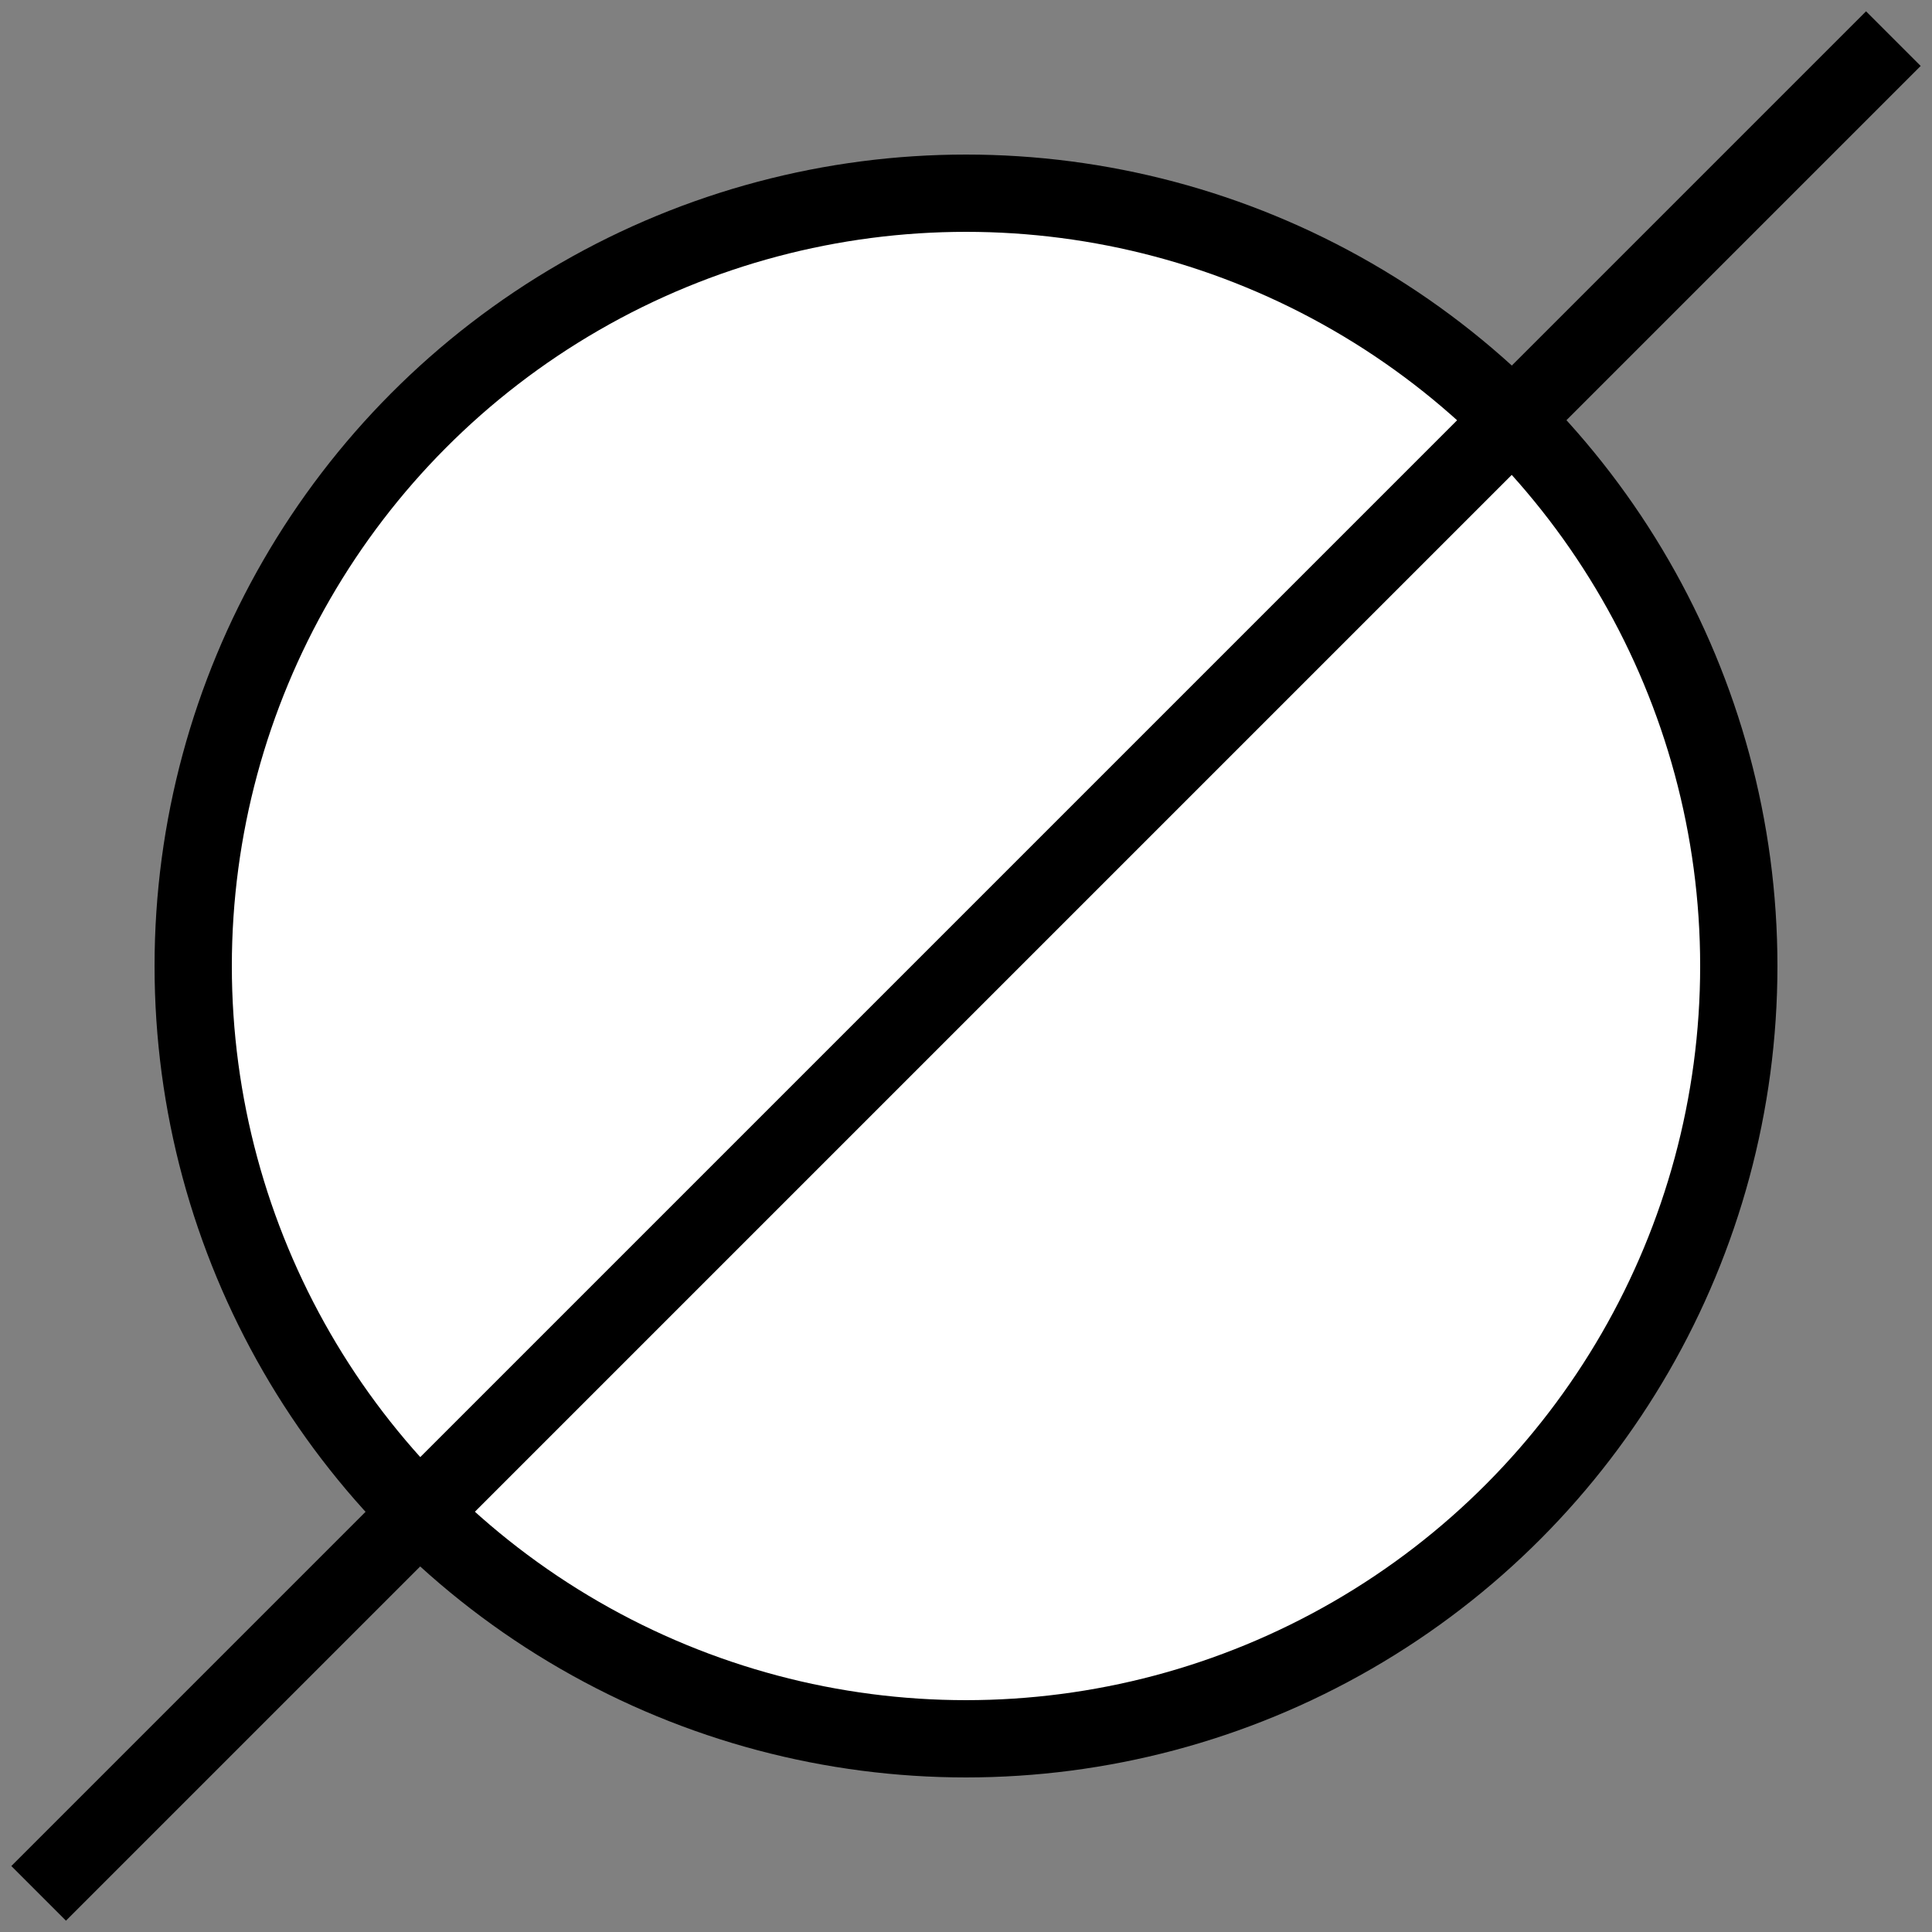
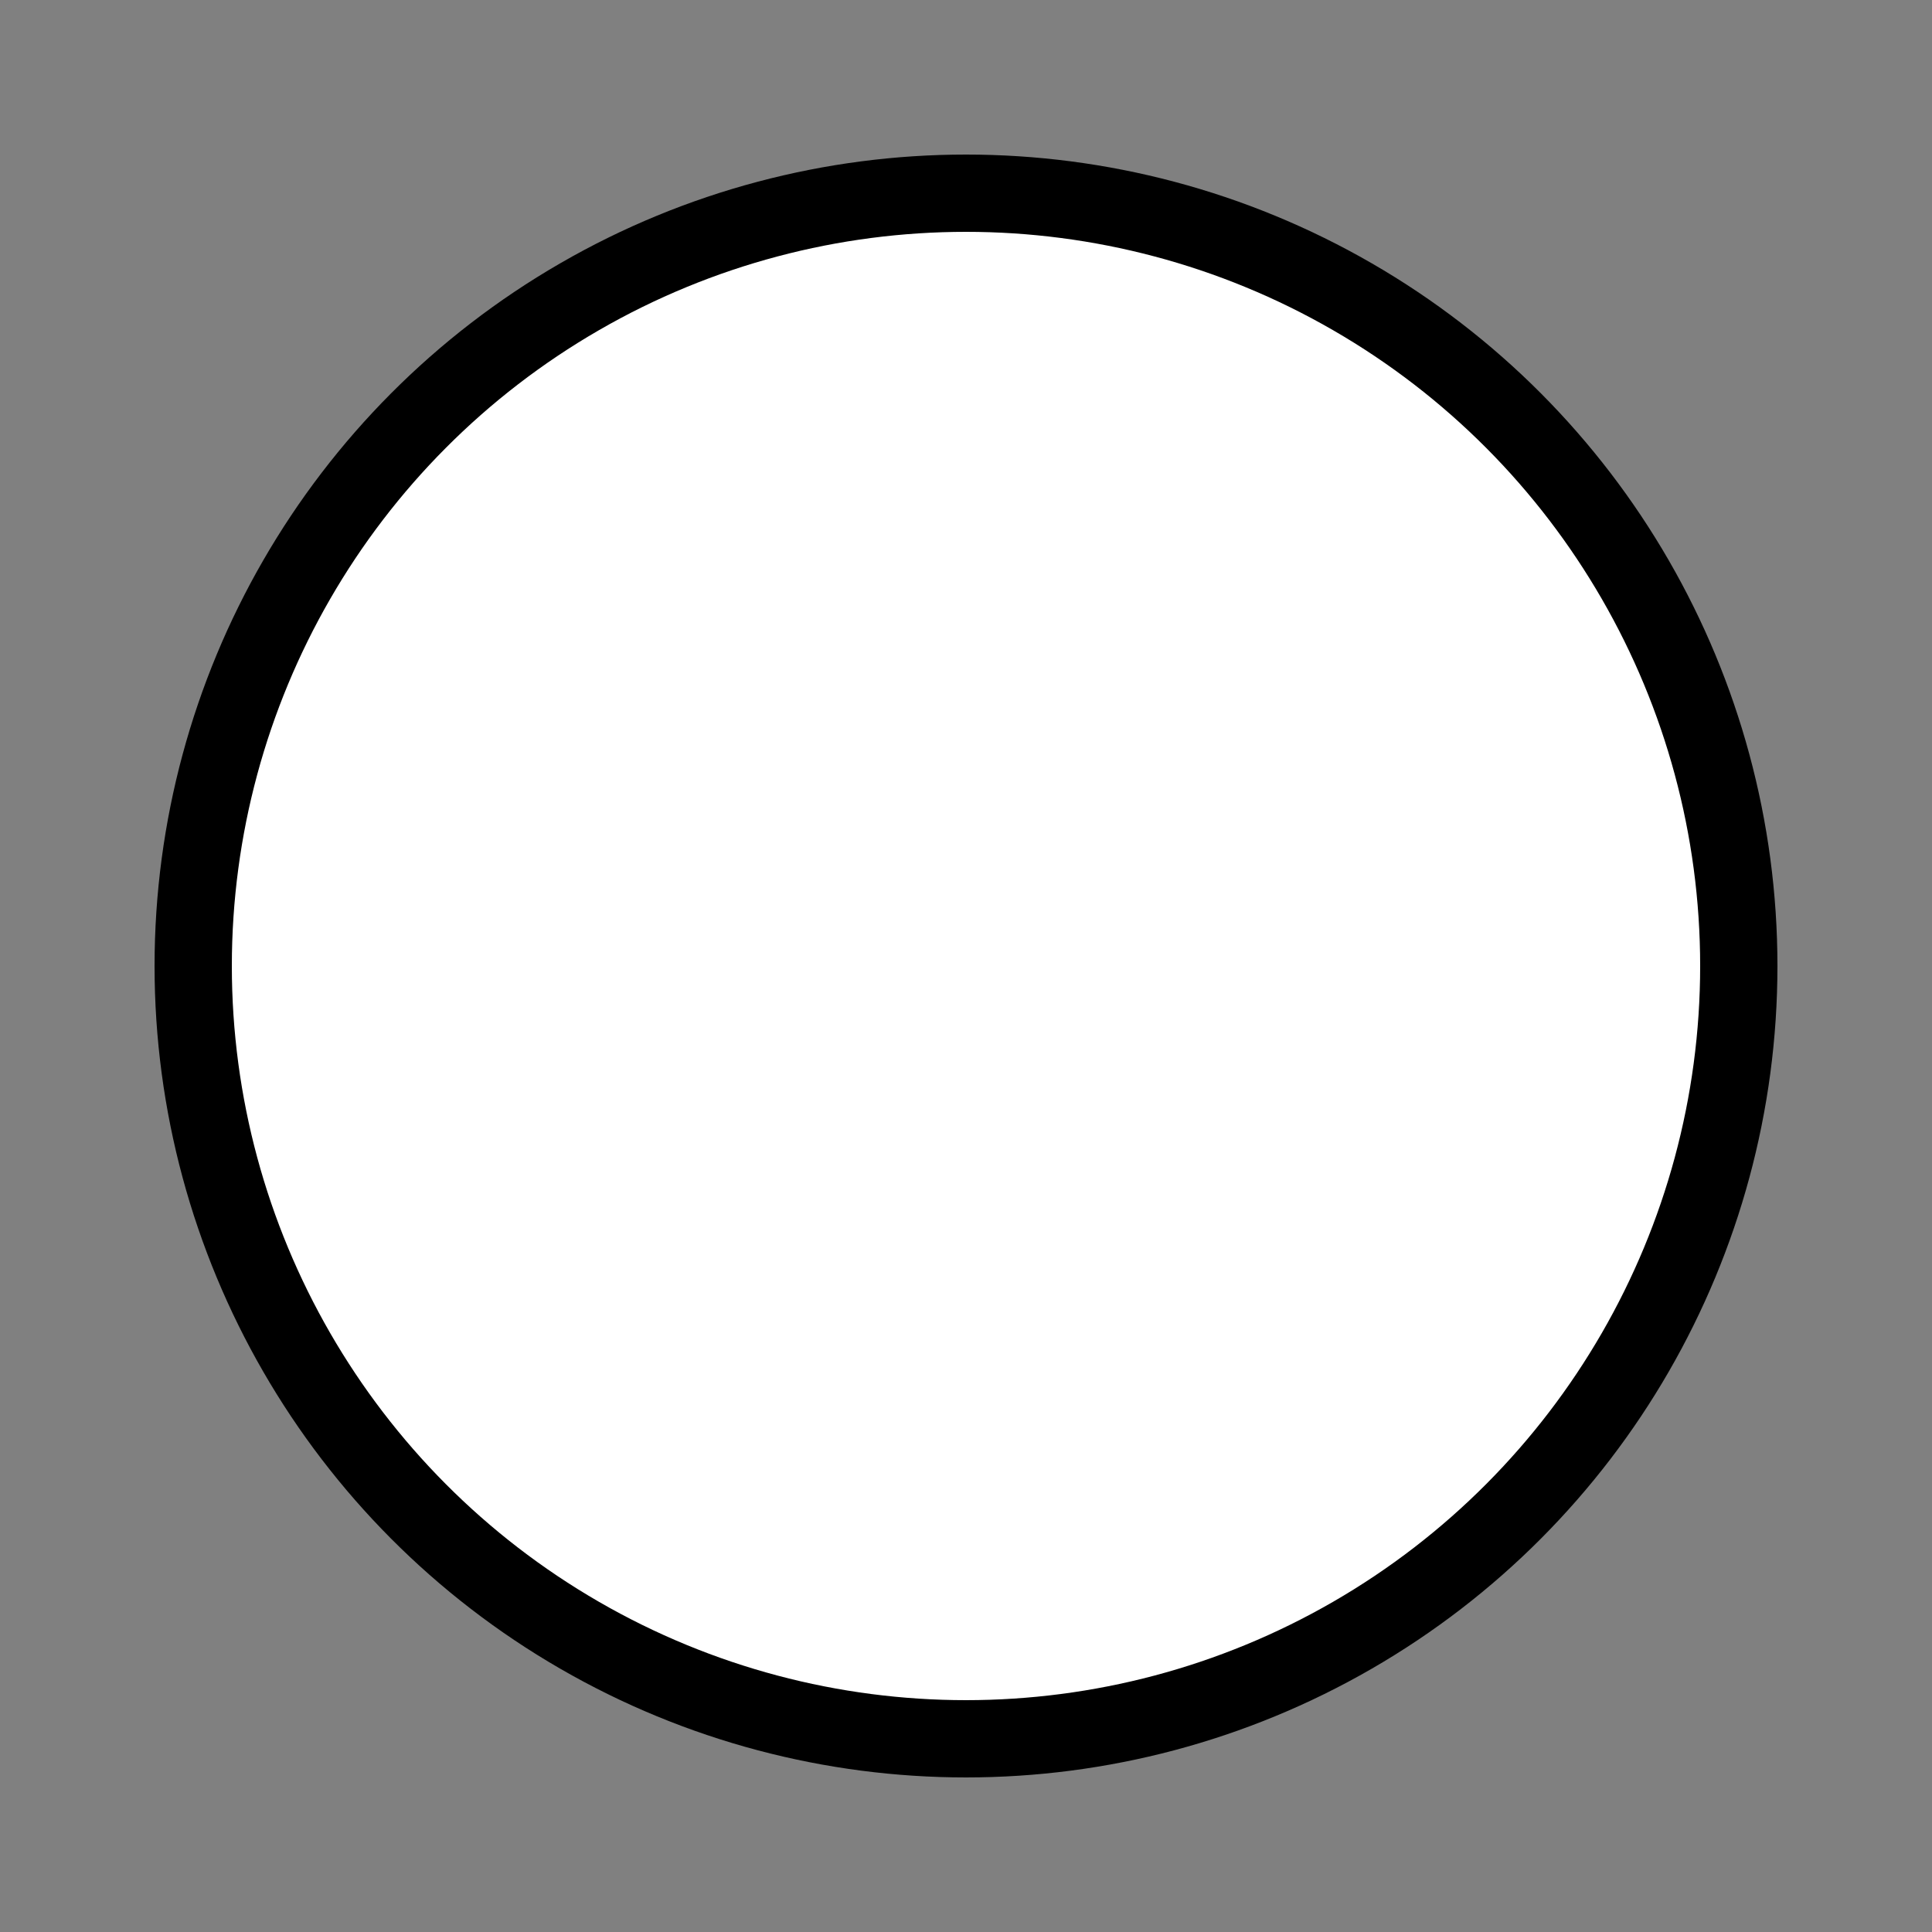
<svg xmlns="http://www.w3.org/2000/svg" width="50" height="50">
  <rect width="100%" height="100%" fill="#808080" stroke="none" />
  <g id="1" style=" fill: white; opacity: 1; stroke: black; stroke-width: 2">
    <circle cx="25" cy="25" r="20" />
  </g>
  <g id="deceased" style=" stroke: black ; opacity:1;  stroke-width: 2">
-     <line x1="49" x2="1" y1="1" y2="49" />
-   </g>
+     </g>
</svg>